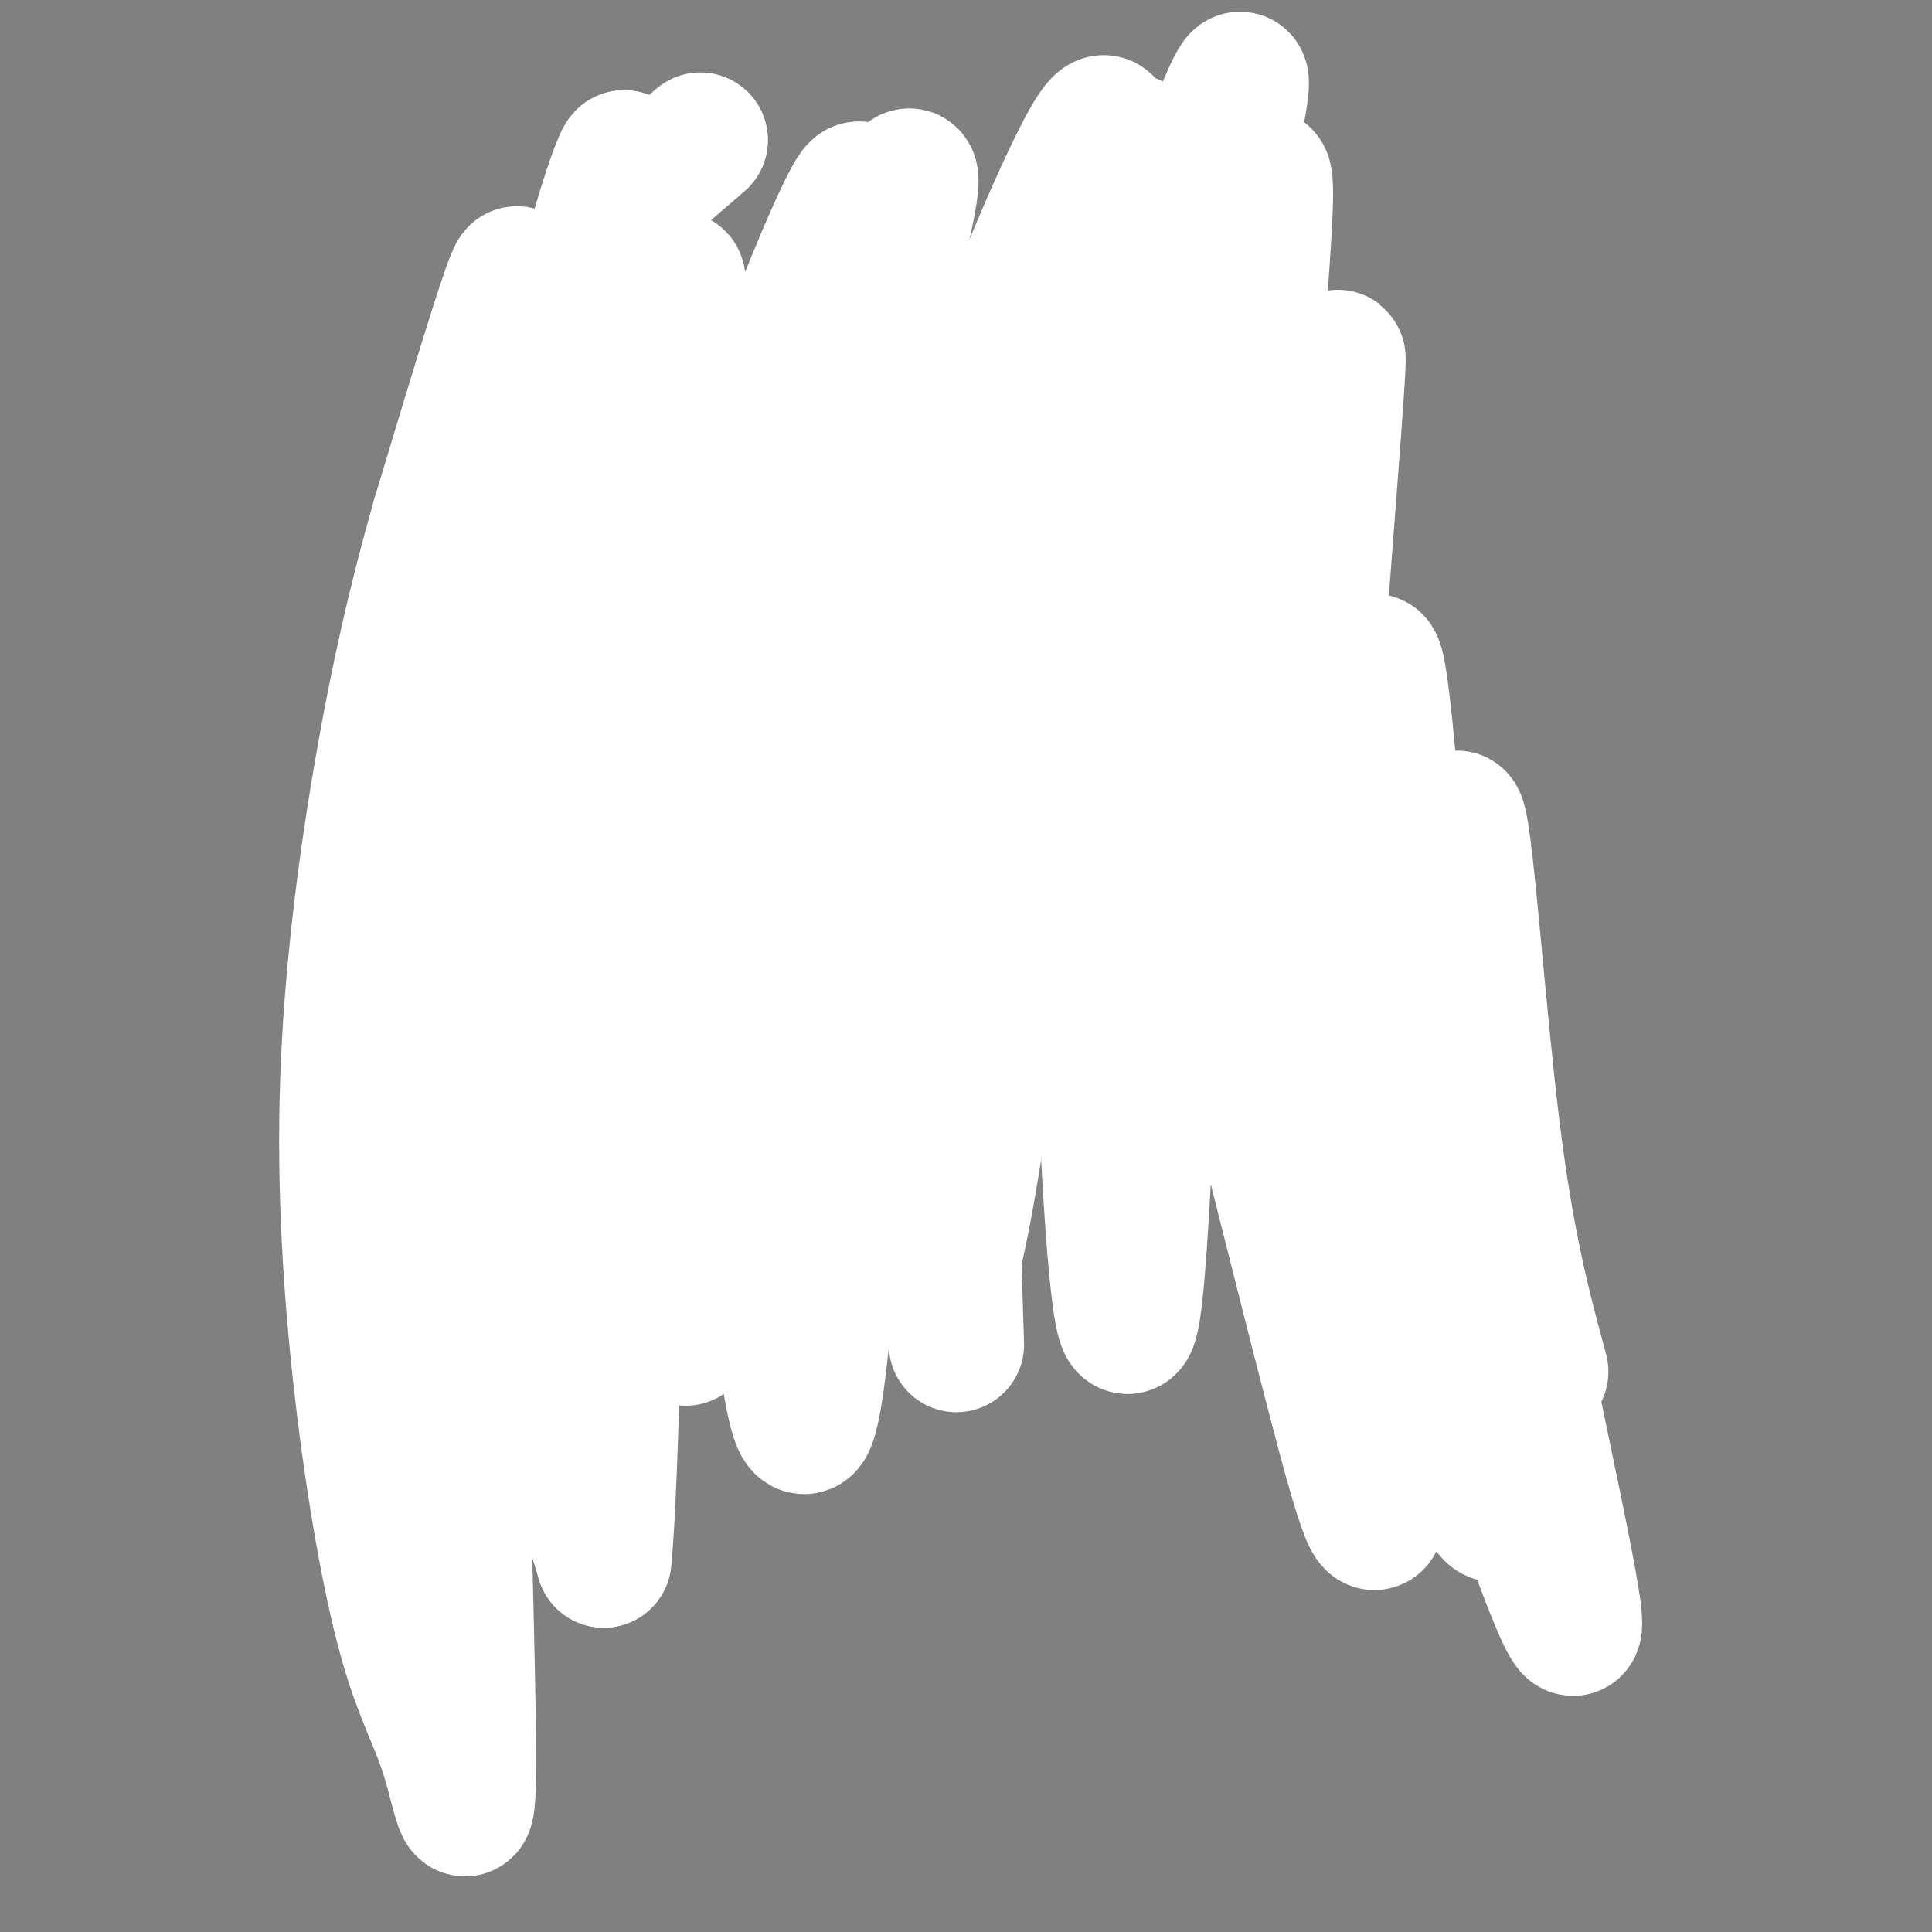
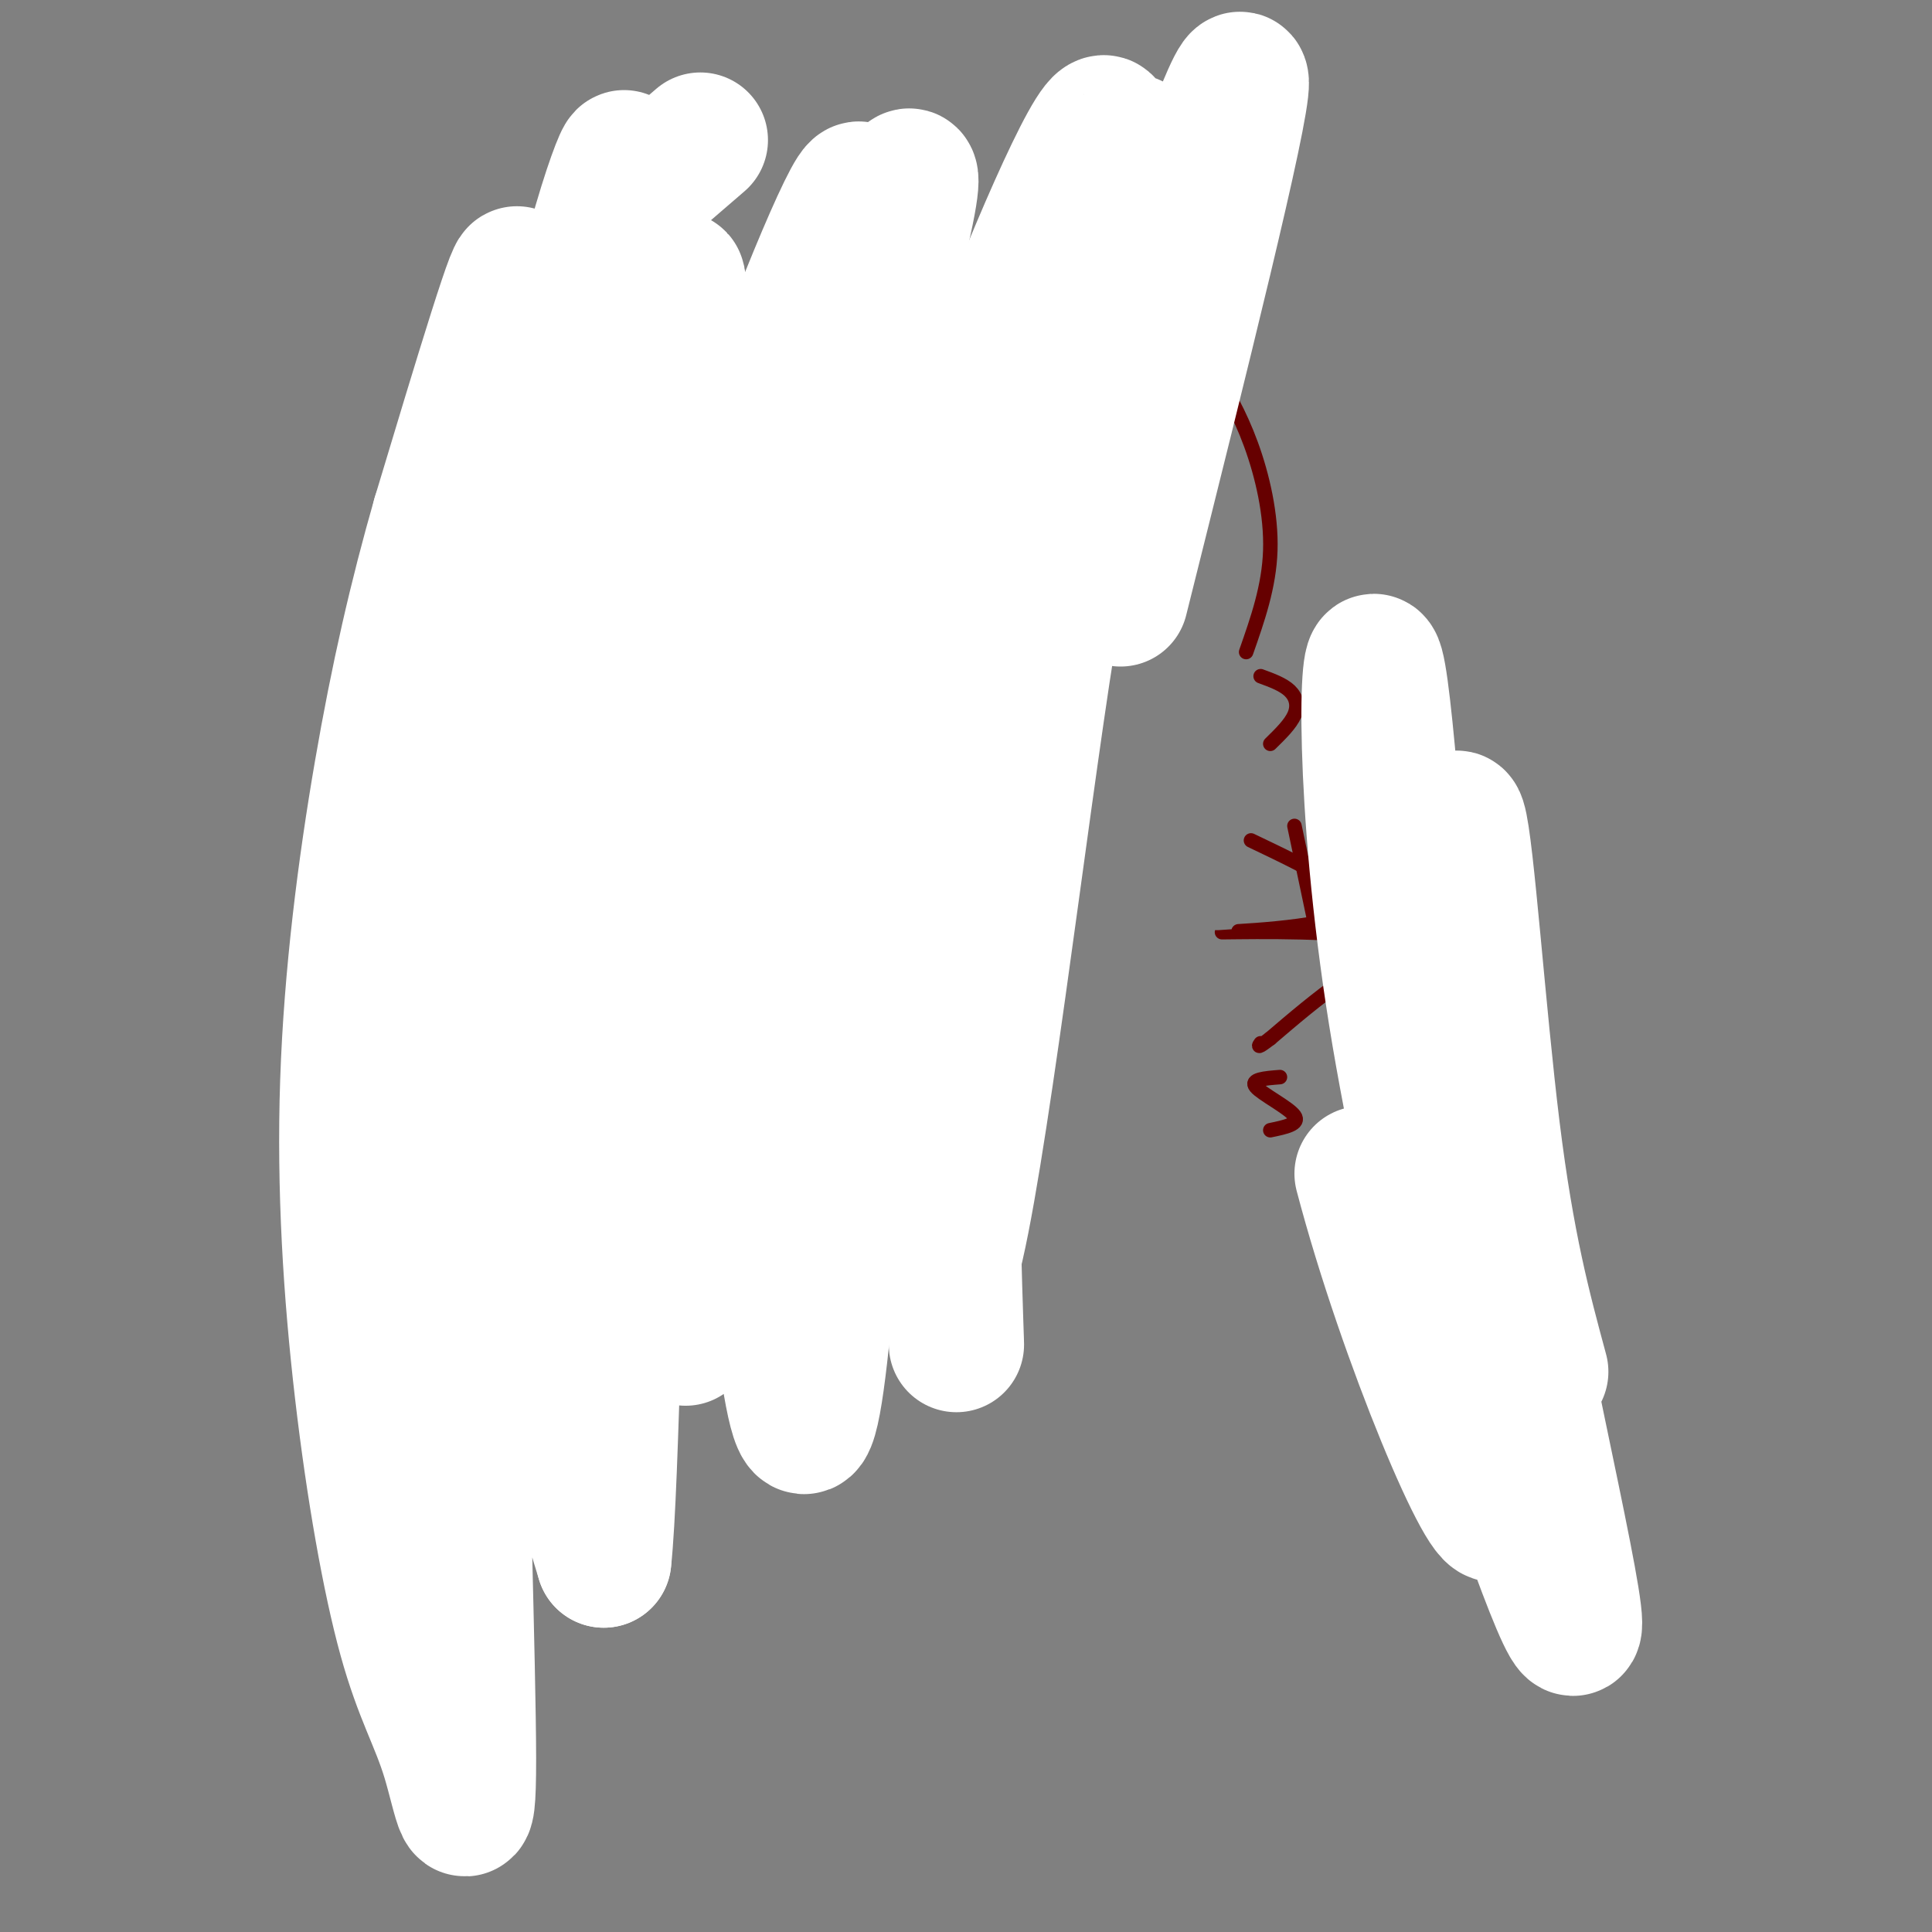
<svg xmlns="http://www.w3.org/2000/svg" viewBox="0 0 400 400" version="1.1">
  <rect x="0" y="0" width="400" height="400" fill="#808080" stroke="none" />
  <g fill="none" stroke="#660000" stroke-width="3" stroke-linecap="round" stroke-linejoin="round">
    <path d="M115,123c0.000,0.000 16.000,-28.000 16,-28" />
-     <path d="M131,96c3.148,0.788 6.297,1.576 9,5c2.703,3.424 4.962,9.485 5,10c0.038,0.515 -2.144,-4.515 -4,-9c-1.856,-4.485 -3.388,-8.424 2,-6c5.388,2.424 17.694,11.212 30,20" />
    <path d="M181,117c2.400,-7.644 4.800,-15.289 6,-19c1.200,-3.711 1.200,-3.489 3,-1c1.800,2.489 5.400,7.244 9,12" />
    <path d="M203,116c1.167,-8.083 2.333,-16.167 7,-25c4.667,-8.833 12.833,-18.417 21,-28" />
    <path d="M235,63c0.613,-5.548 1.226,-11.095 2,-11c0.774,0.095 1.708,5.833 3,6c1.292,0.167 2.940,-5.238 4,-6c1.060,-0.762 1.530,3.119 2,7" />
    <path d="M251,76c2.822,4.778 5.644,9.556 8,16c2.356,6.444 4.244,14.556 4,22c-0.244,7.444 -2.622,14.222 -5,21" />
    <path d="M261,140c2.311,0.844 4.622,1.689 6,3c1.378,1.311 1.822,3.089 1,5c-0.822,1.911 -2.911,3.956 -5,6" />
    <path d="M131,97c0.000,0.000 -8.000,-42.000 -8,-42" />
    <path d="M121,55c0.667,-4.889 1.333,-9.778 0,-9c-1.333,0.778 -4.667,7.222 -6,9c-1.333,1.778 -0.667,-1.111 0,-4" />
    <path d="M116,49c0.000,0.000 -2.000,2.000 -2,2" />
    <path d="M105,61c-6.250,13.333 -12.500,26.667 -16,37c-3.500,10.333 -4.250,17.667 -5,25" />
    <path d="M87,129c0.000,0.000 14.000,24.000 14,24" />
    <path d="M95,151c-4.582,8.651 -9.164,17.301 -9,20c0.164,2.699 5.075,-0.555 9,-1c3.925,-0.445 6.864,1.919 4,4c-2.864,2.081 -11.533,3.880 -14,6c-2.467,2.120 1.266,4.560 5,7" />
    <path d="M98,203c0.000,0.000 11.000,14.000 11,14" />
    <path d="M118,227c-7.042,7.315 -14.083,14.631 -12,17c2.083,2.369 13.292,-0.208 12,-1c-1.292,-0.792 -15.083,0.202 -19,4c-3.917,3.798 2.042,10.399 8,17" />
    <path d="M93,287c0.000,0.000 13.000,0.000 13,0" />
    <path d="M106,286c-3.833,1.833 -7.667,3.667 -10,7c-2.333,3.333 -3.167,8.167 -4,13" />
    <path d="M268,171c0.000,0.000 4.000,19.000 4,19" />
    <path d="M259,174c12.284,5.864 24.568,11.729 20,15c-4.568,3.271 -25.987,3.949 -26,4c-0.013,0.051 21.381,-0.525 29,1c7.619,1.525 1.463,5.150 -4,9c-5.463,3.850 -10.231,7.925 -15,12" />
    <path d="M263,215c-2.833,2.167 -2.417,1.583 -2,1" />
    <path d="M265,223c-3.111,0.244 -6.222,0.489 -5,2c1.222,1.511 6.778,4.289 8,6c1.222,1.711 -1.889,2.356 -5,3" />
    <path d="M277,237c0.000,0.000 6.000,6.000 6,6" />
    <path d="M284,243c0.000,0.000 12.000,12.000 12,12" />
-     <path d="M294,269c-3.644,2.467 -7.289,4.933 -5,6c2.289,1.067 10.511,0.733 15,3c4.489,2.267 5.244,7.133 6,12" />
    <path d="M319,301c0.000,0.000 -5.000,5.000 -5,5" />
    <path d="M133,238c0.089,7.578 0.178,15.156 1,15c0.822,-0.156 2.378,-8.044 4,-11c1.622,-2.956 3.311,-0.978 5,1" />
    <path d="M235,129c-3.469,-6.172 -6.938,-12.344 -9,-17c-2.062,-4.656 -2.718,-7.794 1,-6c3.718,1.794 11.809,8.522 11,8c-0.809,-0.522 -10.517,-8.292 -13,-12c-2.483,-3.708 2.258,-3.354 7,-3" />
  </g>
  <g fill="none" stroke="#ffffff" stroke-width="28" stroke-linecap="round" stroke-linejoin="round">
    <path d="M145,29c-5.700,4.906 -11.400,9.812 -15,13c-3.600,3.188 -5.102,4.658 -11,21c-5.898,16.342 -16.194,47.558 -21,64c-4.806,16.442 -4.124,18.112 -5,42c-0.876,23.888 -3.311,69.993 0,56c3.311,-13.993 12.367,-88.086 21,-134c8.633,-45.914 16.841,-63.649 15,-57c-1.841,6.649 -13.731,37.683 -21,62c-7.269,24.317 -9.915,41.918 -13,58c-3.085,16.082 -6.607,30.645 -6,67c0.607,36.355 5.344,94.501 5,105c-0.344,10.499 -5.769,-26.648 -8,-54c-2.231,-27.352 -1.268,-44.909 -1,-63c0.268,-18.091 -0.159,-36.717 5,-68c5.159,-31.283 15.902,-75.224 17,-83c1.098,-7.776 -7.451,20.612 -16,49" />
    <path d="M91,107c-4.750,16.541 -8.624,33.394 -12,53c-3.376,19.606 -6.254,41.966 -7,64c-0.746,22.034 0.639,43.742 3,64c2.361,20.258 5.698,39.065 9,51c3.302,11.935 6.569,16.999 9,25c2.431,8.001 4.027,18.940 4,0c-0.027,-18.940 -1.677,-67.757 -2,-101c-0.323,-33.243 0.683,-50.911 3,-72c2.317,-21.089 5.947,-45.600 9,-64c3.053,-18.400 5.529,-30.690 10,-46c4.471,-15.310 10.936,-33.640 10,-27c-0.936,6.640 -9.275,38.250 -14,64c-4.725,25.750 -5.838,45.641 -7,63c-1.162,17.359 -2.373,32.186 -1,61c1.373,28.814 5.330,71.616 6,64c0.670,-7.616 -1.948,-65.650 -1,-102c0.948,-36.350 5.463,-51.017 9,-67c3.537,-15.983 6.095,-33.283 11,-51c4.905,-17.717 12.157,-35.849 10,-25c-2.157,10.849 -13.722,50.681 -20,81c-6.278,30.319 -7.267,51.124 -7,75c0.267,23.876 1.791,50.822 4,69c2.209,18.178 5.105,27.589 8,37" />
    <path d="M125,323c1.771,-15.892 2.198,-74.123 5,-111c2.802,-36.877 7.978,-52.400 12,-68c4.022,-15.600 6.890,-31.276 15,-55c8.110,-23.724 21.462,-55.497 21,-49c-0.462,6.497 -14.738,51.263 -23,76c-8.262,24.737 -10.509,29.445 -12,64c-1.491,34.555 -2.226,98.956 -1,97c1.226,-1.956 4.414,-70.271 8,-109c3.586,-38.729 7.570,-47.873 11,-58c3.430,-10.127 6.308,-21.238 13,-40c6.692,-18.762 17.200,-45.175 14,-28c-3.200,17.175 -20.107,77.936 -28,109c-7.893,31.064 -6.772,32.429 -4,62c2.772,29.571 7.197,87.349 11,82c3.803,-5.349 6.985,-73.825 11,-113c4.015,-39.175 8.861,-49.050 14,-63c5.139,-13.950 10.569,-31.975 16,-50" />
    <path d="M208,69c8.587,-22.199 22.054,-52.698 21,-41c-1.054,11.698 -16.630,65.591 -25,96c-8.370,30.409 -9.534,37.332 -9,67c0.534,29.668 2.765,82.079 3,87c0.235,4.921 -1.527,-37.648 -1,-67c0.527,-29.352 3.342,-45.489 6,-63c2.658,-17.511 5.160,-36.398 13,-63c7.840,-26.602 21.017,-60.919 18,-55c-3.017,5.919 -22.230,52.073 -32,81c-9.770,28.927 -10.098,40.625 -11,54c-0.902,13.375 -2.377,28.427 -2,54c0.377,25.573 2.607,61.667 8,43c5.393,-18.667 13.951,-92.096 20,-130c6.049,-37.904 9.590,-40.282 18,-61c8.410,-20.718 21.689,-59.777 22,-54c0.311,5.777 -12.344,56.388 -25,107" />
-     <path d="M232,124c-4.761,24.656 -4.163,32.797 -4,46c0.163,13.203 -0.110,31.467 1,58c1.110,26.533 3.601,61.335 6,40c2.399,-21.335 4.706,-98.807 7,-137c2.294,-38.193 4.576,-37.106 9,-54c4.424,-16.894 10.990,-51.768 11,-37c0.010,14.768 -6.536,79.179 -9,114c-2.464,34.821 -0.845,40.053 4,59c4.845,18.947 12.918,51.610 19,75c6.082,23.390 10.175,37.509 9,18c-1.175,-19.509 -7.616,-72.645 -11,-102c-3.384,-29.355 -3.711,-34.930 -2,-60c1.711,-25.070 5.461,-69.634 5,-70c-0.461,-0.366 -5.132,43.467 -5,79c0.132,35.533 5.066,62.767 10,90" />
    <path d="M282,243c9.069,34.522 26.743,75.825 28,70c1.257,-5.825 -13.902,-58.780 -21,-103c-7.098,-44.220 -6.134,-79.707 -4,-72c2.134,7.707 5.440,58.606 8,87c2.560,28.394 4.375,34.282 12,57c7.625,22.718 21.060,62.264 21,54c-0.060,-8.264 -13.614,-64.339 -20,-105c-6.386,-40.661 -5.604,-65.909 -4,-61c1.604,4.909 4.030,39.974 7,64c2.970,24.026 6.485,37.013 10,50" />
  </g>
</svg>